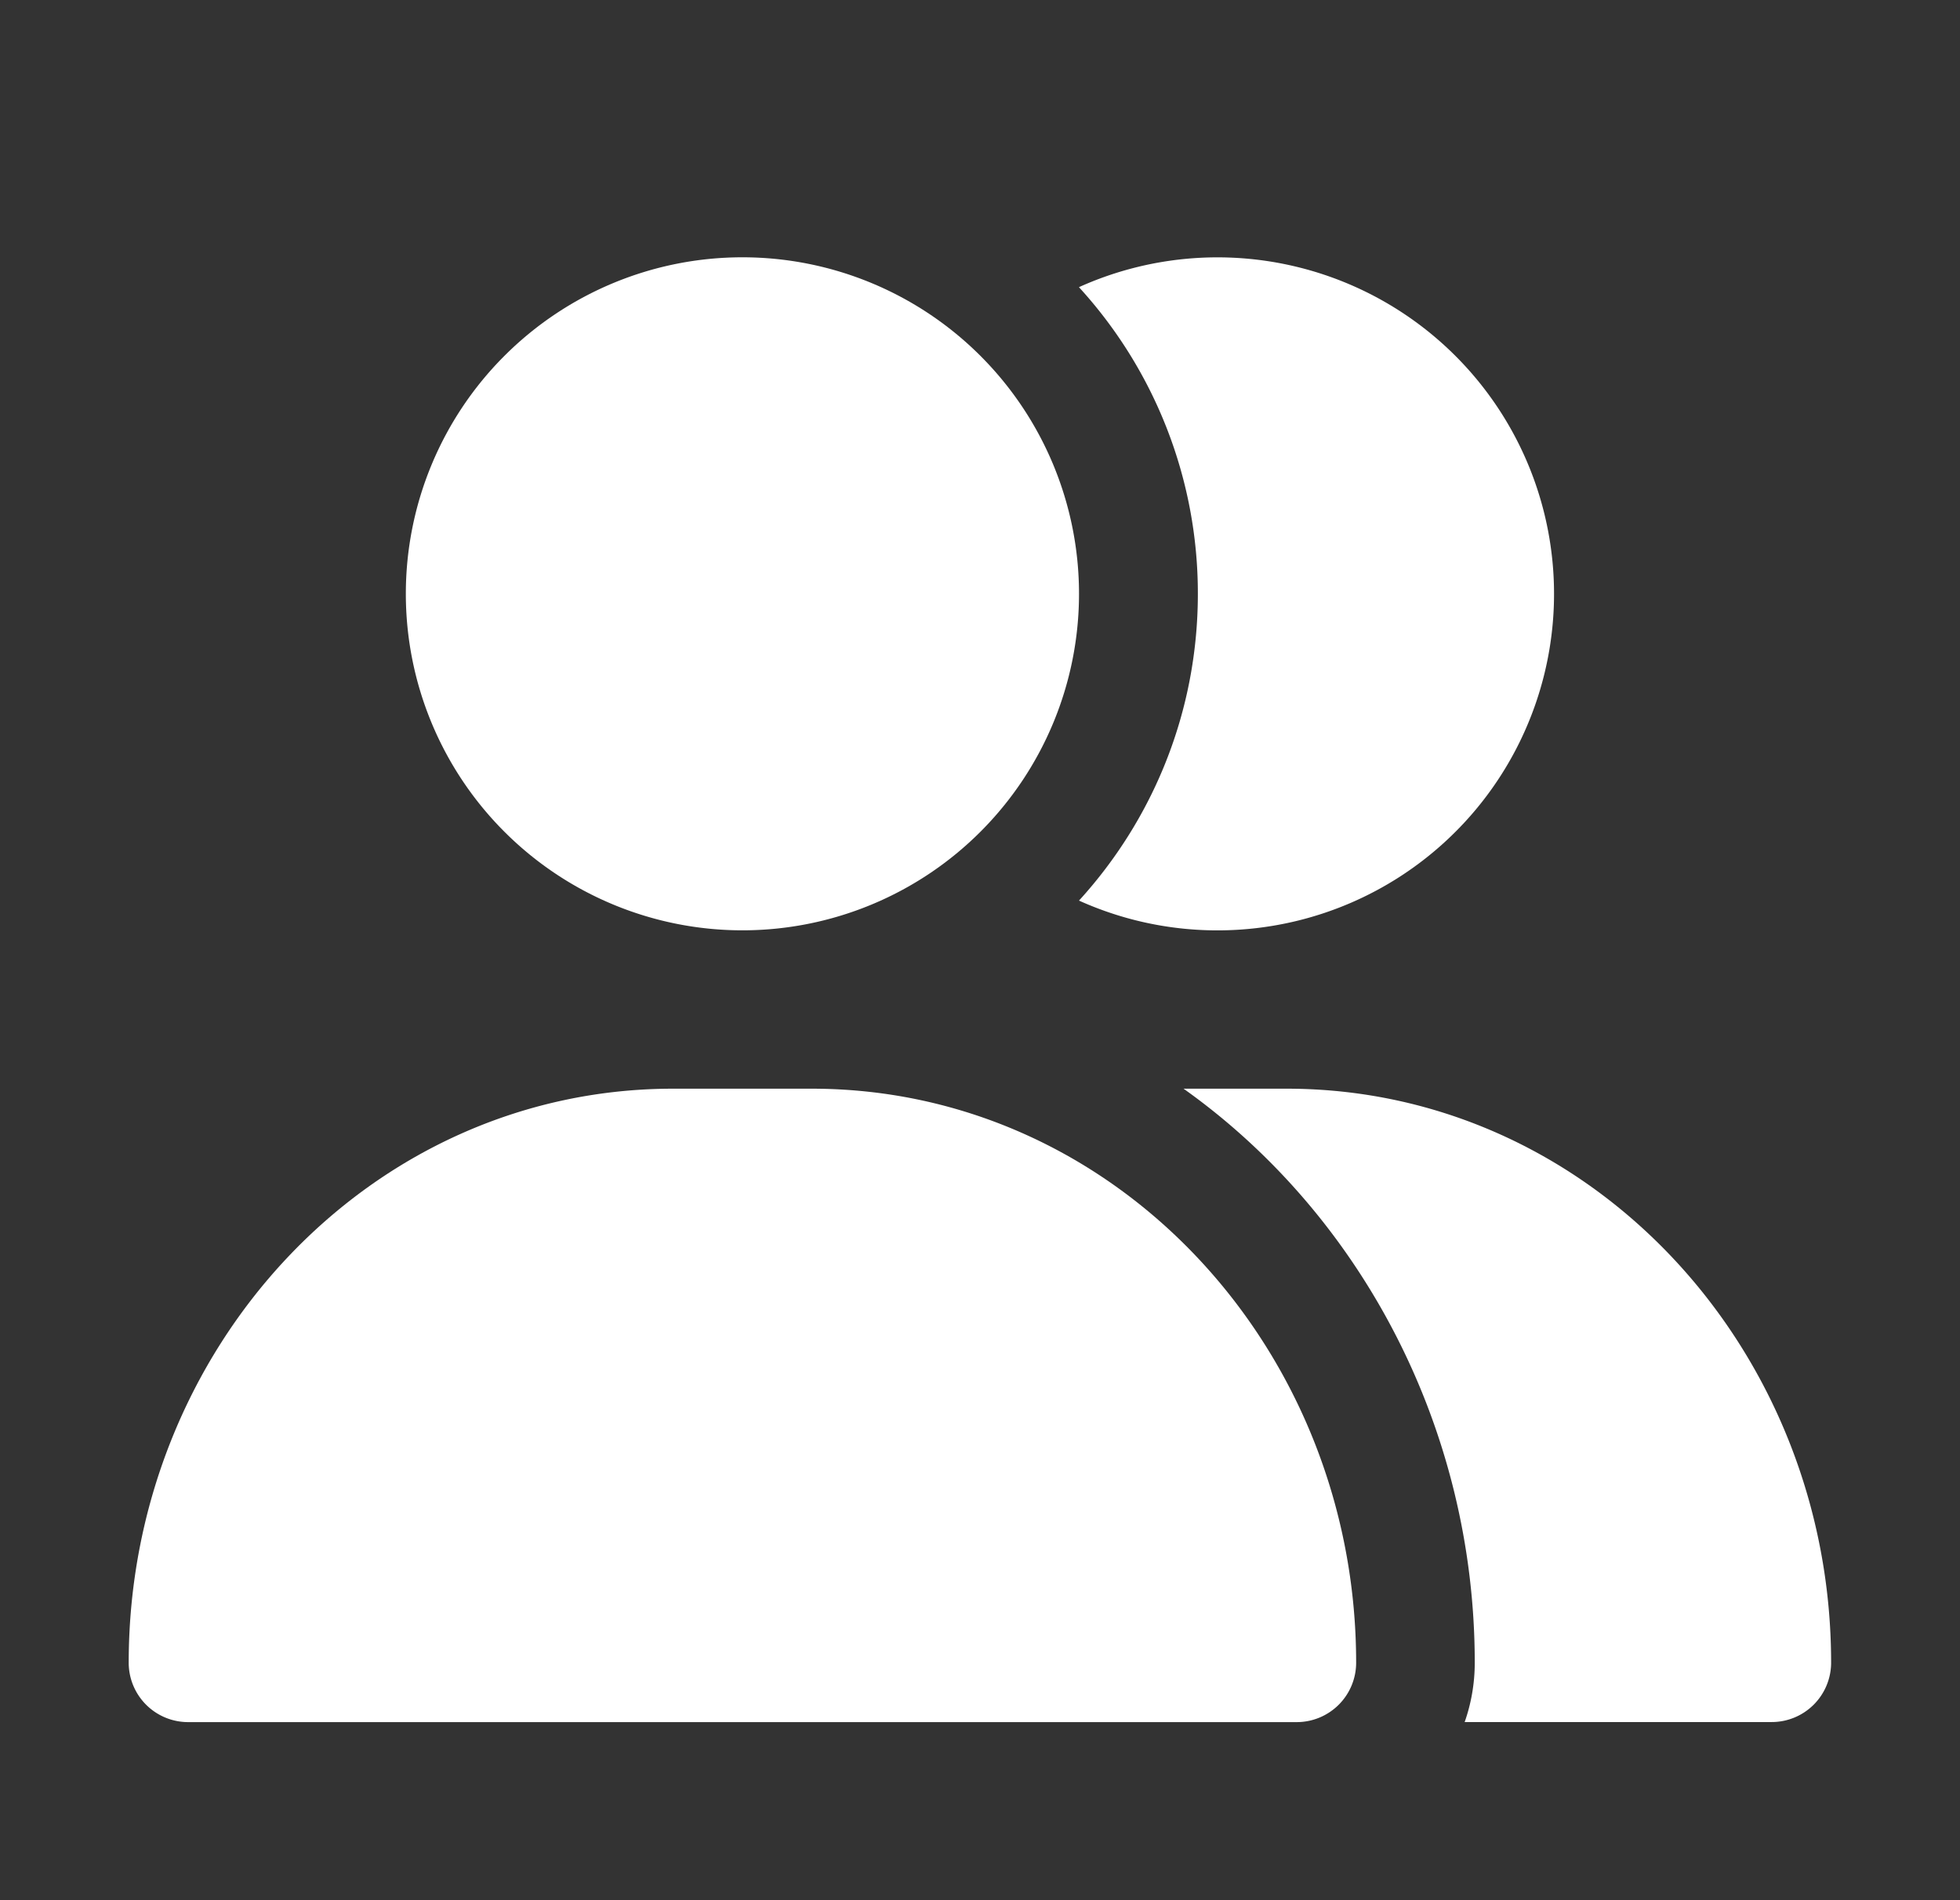
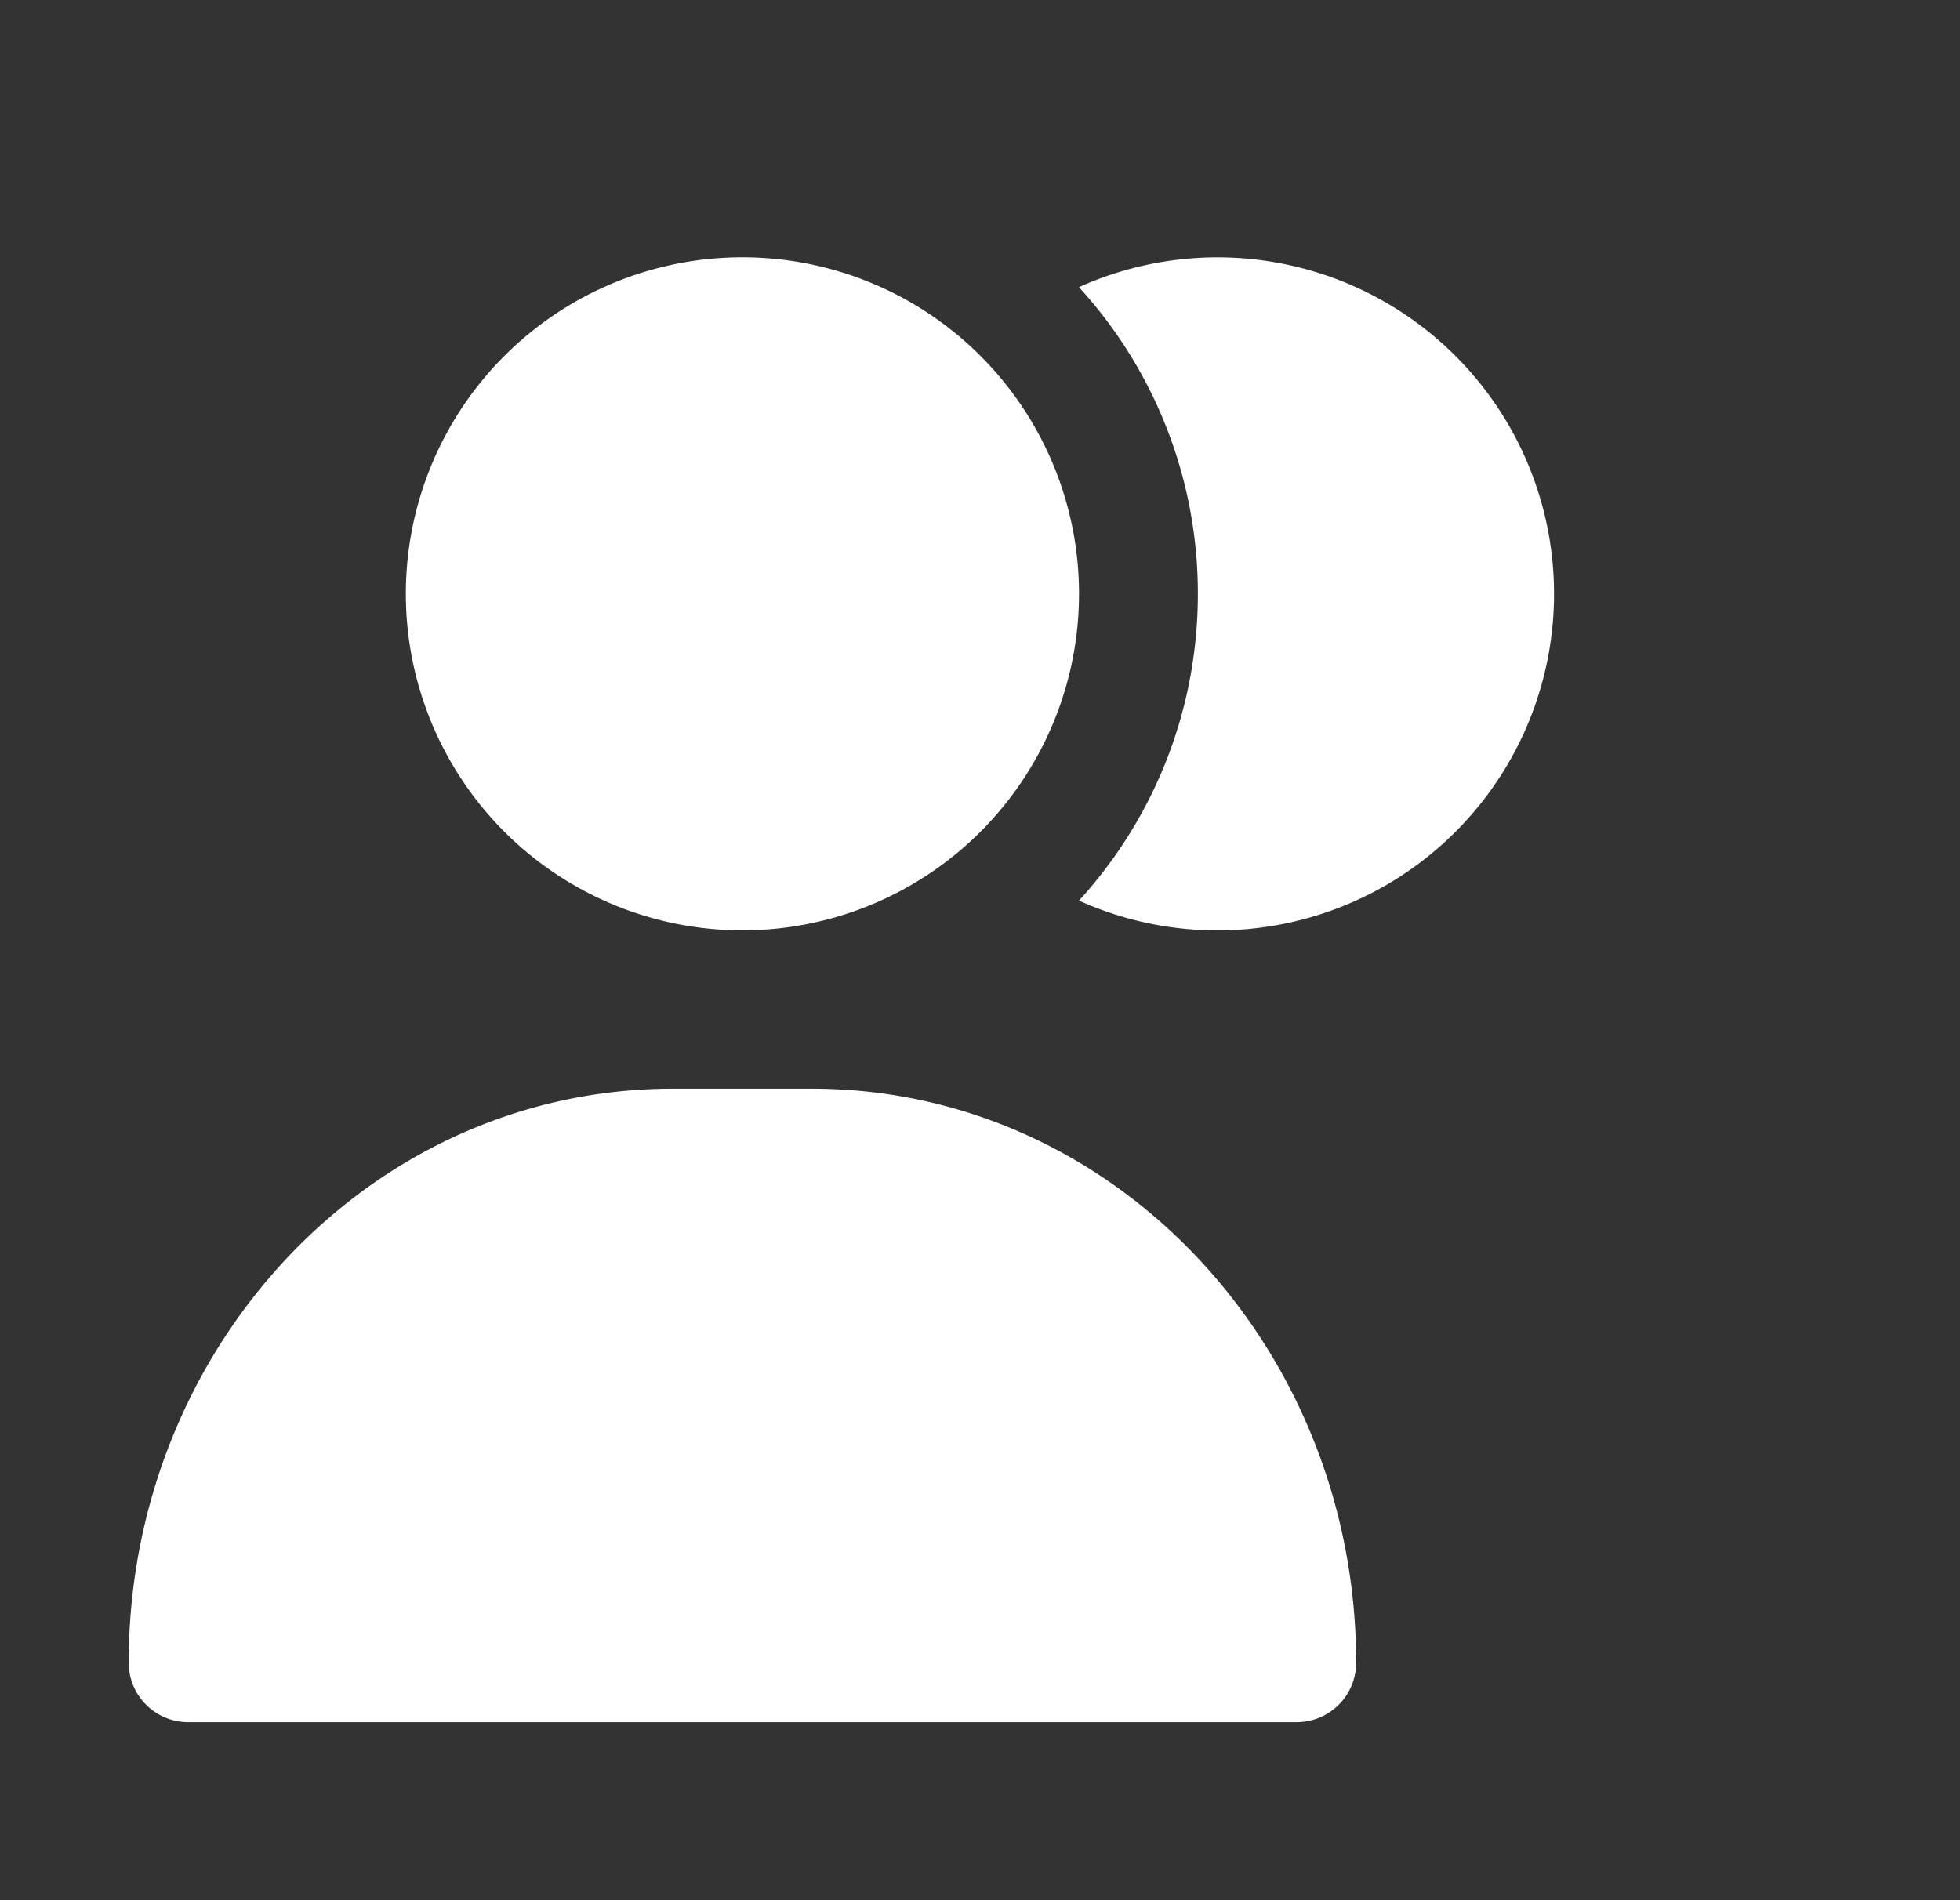
<svg xmlns="http://www.w3.org/2000/svg" width="33" height="32" fill="none">
  <rect width="100%" height="100%" fill="#333333" stroke="none" />
  <path fill="#fff" fill-rule="evenodd" d="M2.167 28c0-5.281 4.048-9.666 9.166-9.666h2.333c5.118 0 9.167 4.385 9.167 9.667a1 1 0 0 1-1 1H3.167a1 1 0 0 1-1-1Z" clip-rule="evenodd" />
-   <path fill="#fff" d="M24.66 29h5.17a1 1 0 0 0 1-1c0-5.281-4.049-9.666-9.167-9.666h-1.736c2.993 2.128 4.903 5.725 4.903 9.667 0 .35-.06.687-.17 1Z" />
  <path fill="#fff" fill-rule="evenodd" d="M6.833 10a5.667 5.667 0 1 1 11.334 0 5.667 5.667 0 0 1-11.334 0Z" clip-rule="evenodd" />
  <path fill="#fff" d="M18.166 15.166a5.667 5.667 0 1 0 0-10.33A7.639 7.639 0 0 1 20.168 10c0 1.99-.758 3.802-2 5.165Z" />
</svg>